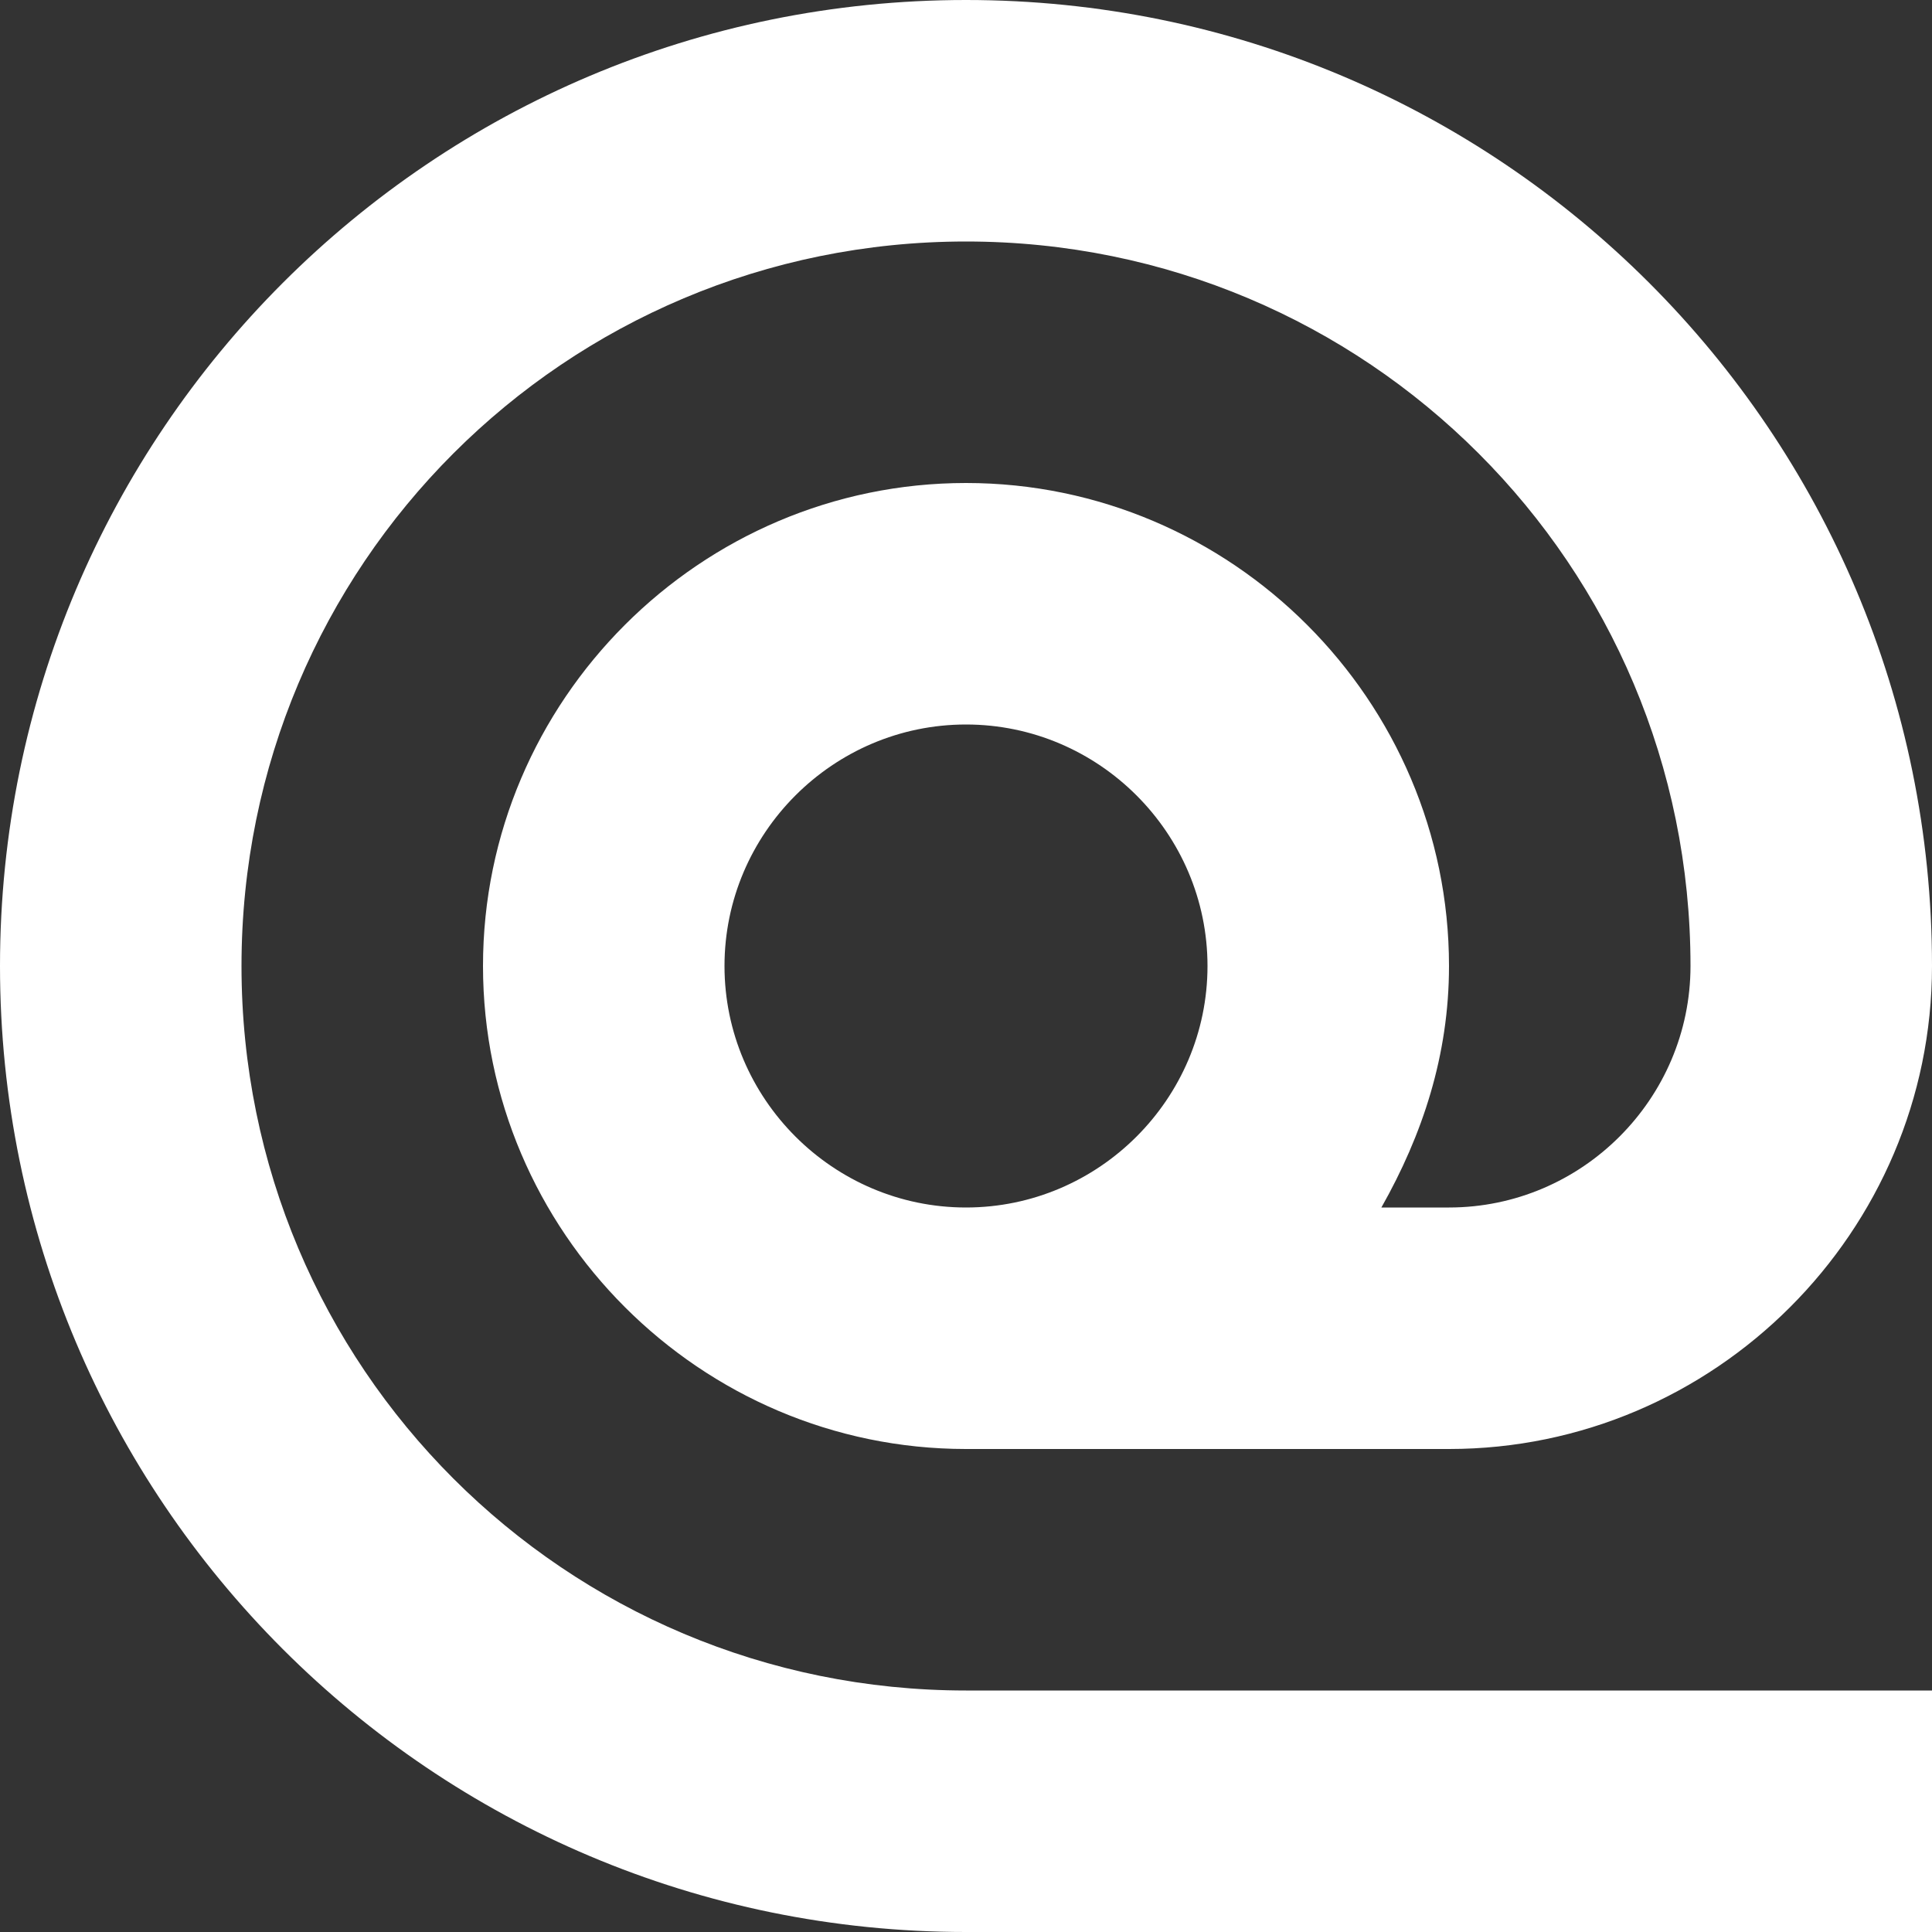
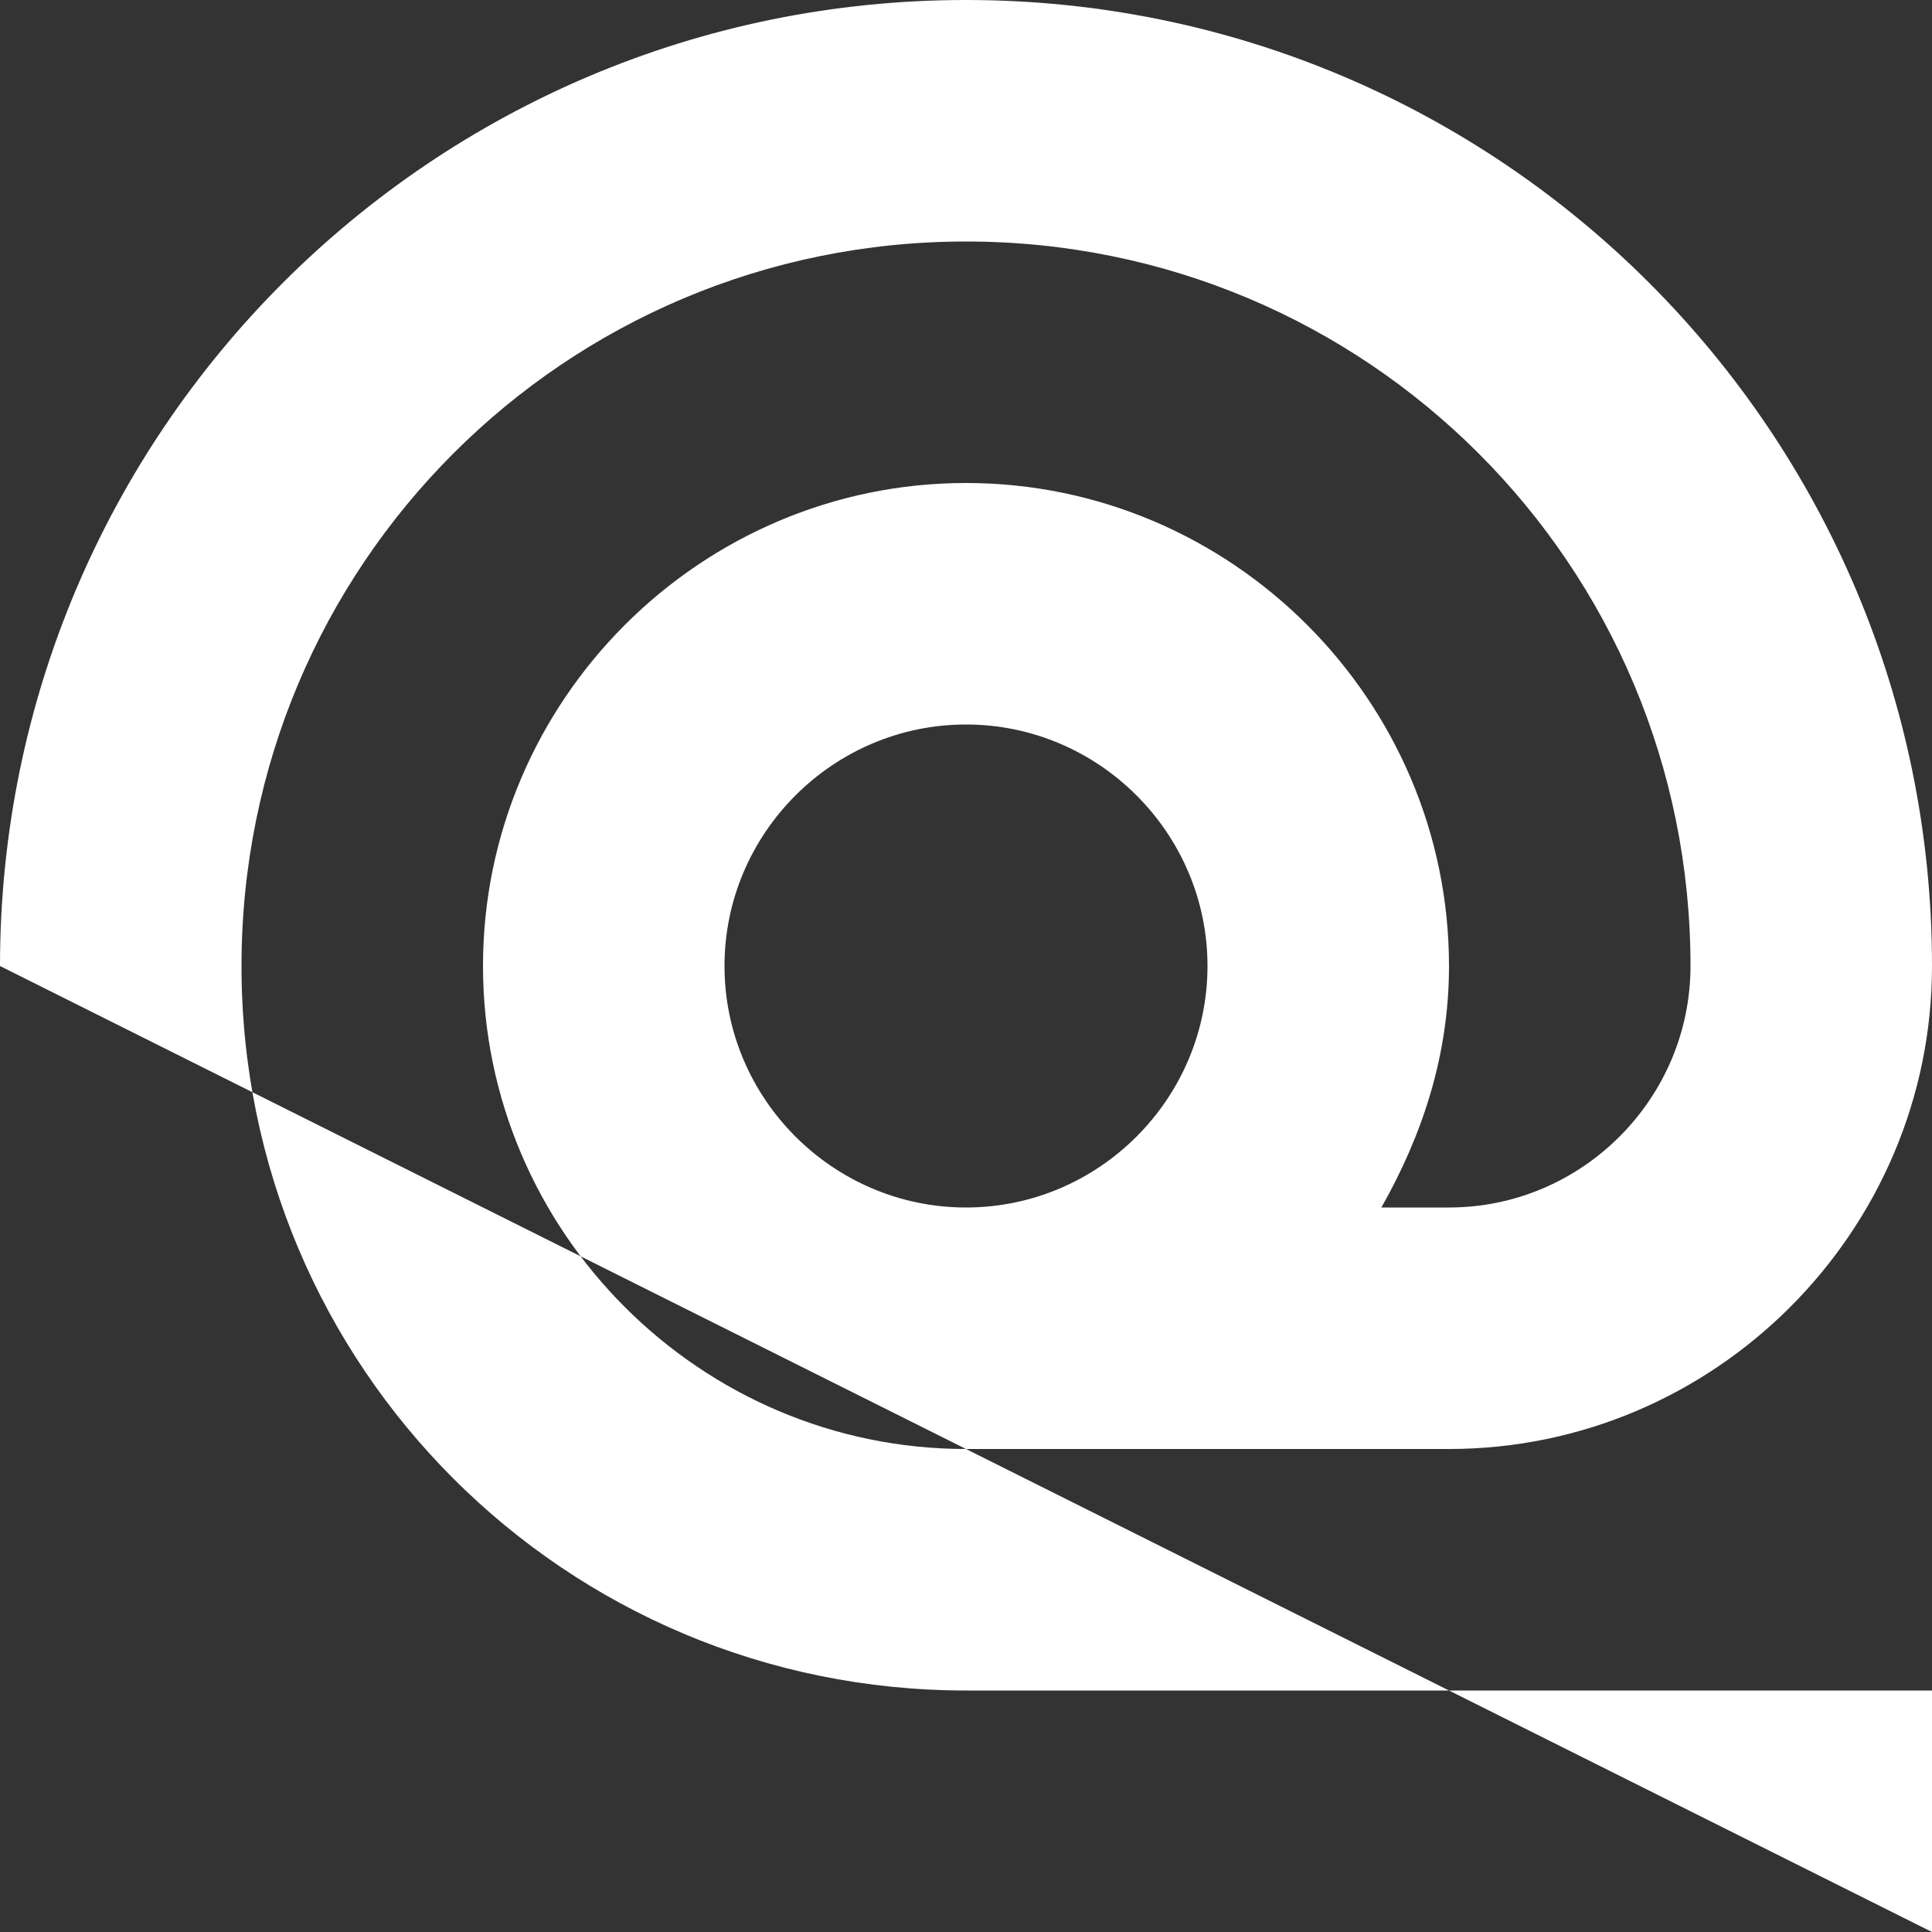
<svg xmlns="http://www.w3.org/2000/svg" width="40px" height="40px" viewBox="0 0 40 40" version="1.1">
  <rect x="0" y="0" width="40" height="40" fill="#333333" stroke="none" />
  <title>icon_signup</title>
  <g id="icon_signup" stroke="none" stroke-width="1" fill="none" fill-rule="evenodd">
-     <path d="M20,10 C14.5,10 10,14.5 10,20 C10,25.5 14.5,30 20,30 L30,30 C35.5,30 40,25.5 40,20 C40,8.949 31.051,0 20,0 C8.949,0 0,8.949 0,20 C0,31.051 8.949,40 20,40 L40,40 L40,35 L20,35 C11.699,35 5,28.301 5,20 C5,11.699 11.699,5 20,5 C28.301,5 35,11.699 35,20 C35,22.75 32.75,25 30,25 L28.6,25 C29.449,23.5 30,21.85 30,20 C30,14.5 25.5,10 20,10 Z M20,25 C17.25,25 15,22.75 15,20 C15,17.25 17.25,15 20,15 C22.75,15 25,17.25 25,20 C25,22.75 22.75,25 20,25 Z" id="Fill-1" fill="#FFFFFF" />
+     <path d="M20,10 C14.5,10 10,14.5 10,20 C10,25.5 14.5,30 20,30 L30,30 C35.5,30 40,25.5 40,20 C40,8.949 31.051,0 20,0 C8.949,0 0,8.949 0,20 L40,40 L40,35 L20,35 C11.699,35 5,28.301 5,20 C5,11.699 11.699,5 20,5 C28.301,5 35,11.699 35,20 C35,22.75 32.75,25 30,25 L28.6,25 C29.449,23.5 30,21.85 30,20 C30,14.5 25.5,10 20,10 Z M20,25 C17.25,25 15,22.75 15,20 C15,17.25 17.25,15 20,15 C22.75,15 25,17.25 25,20 C25,22.75 22.75,25 20,25 Z" id="Fill-1" fill="#FFFFFF" />
  </g>
</svg>